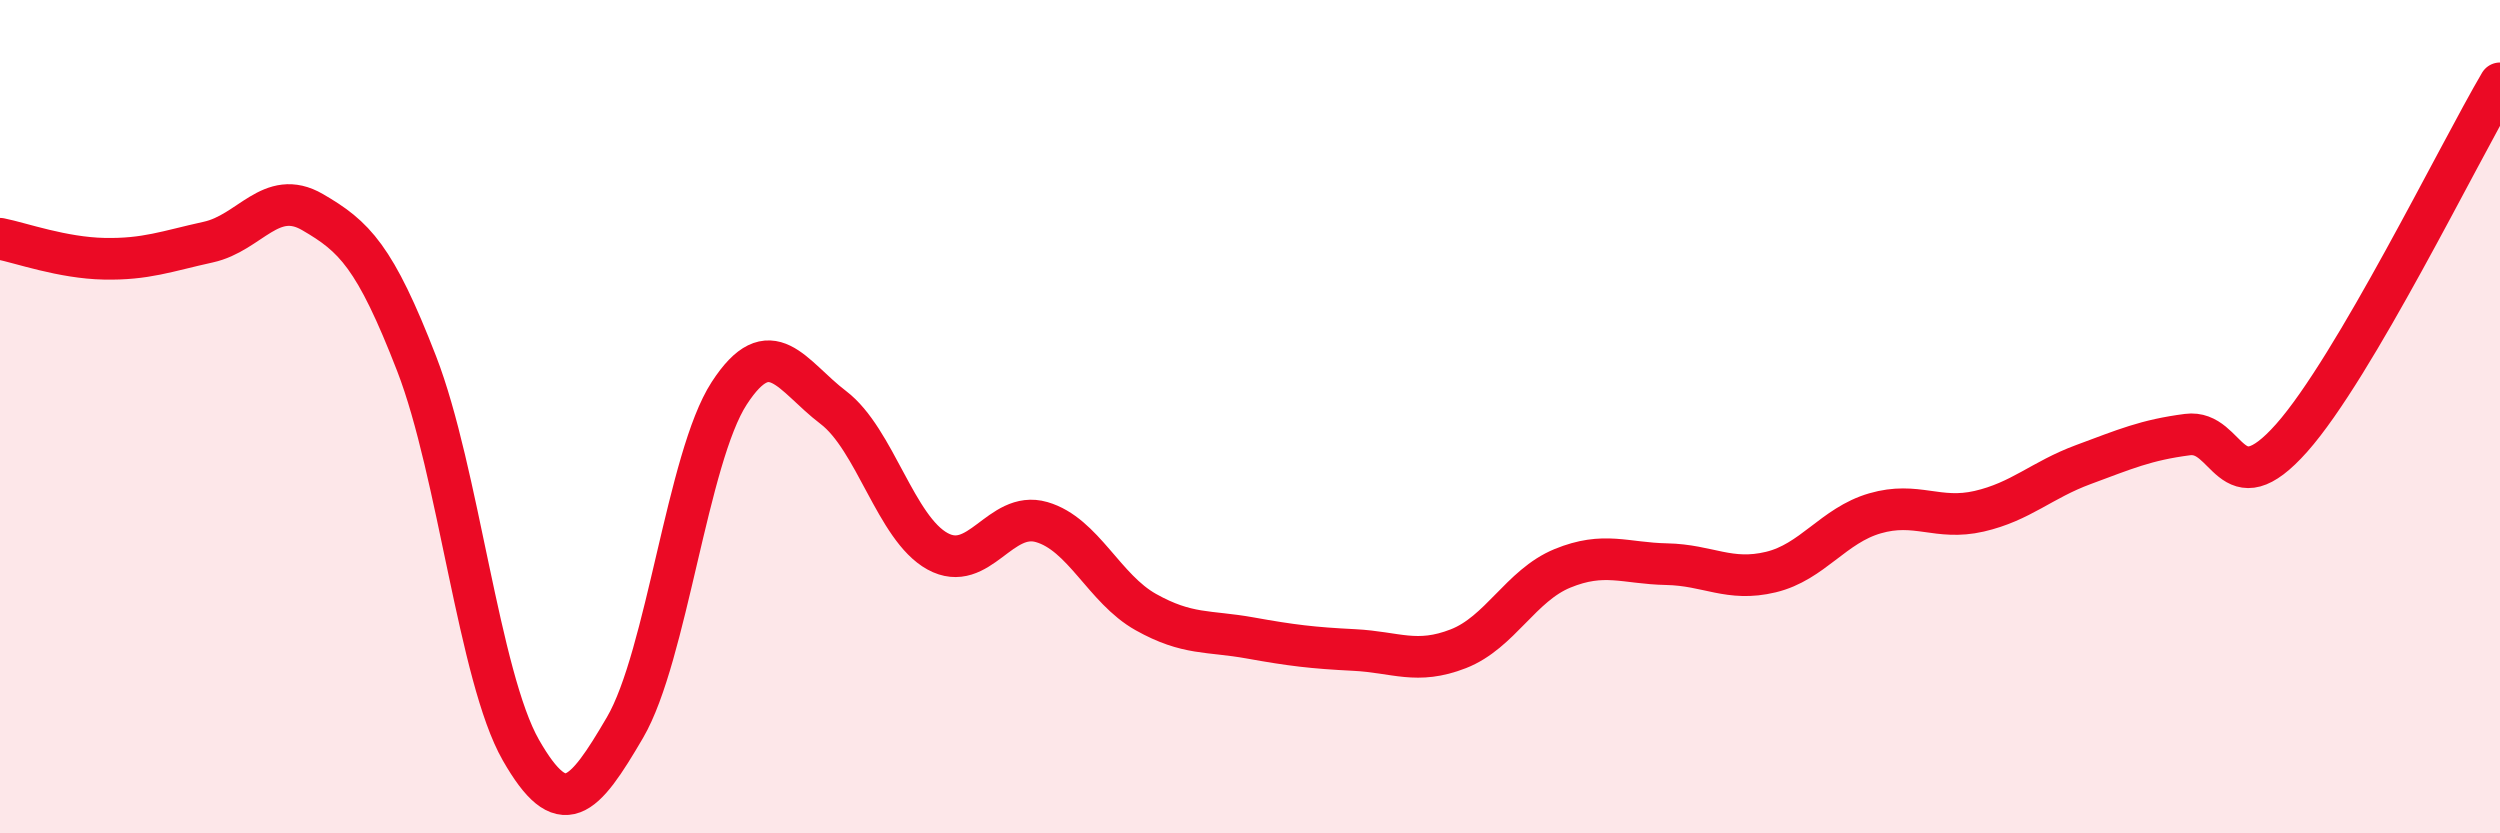
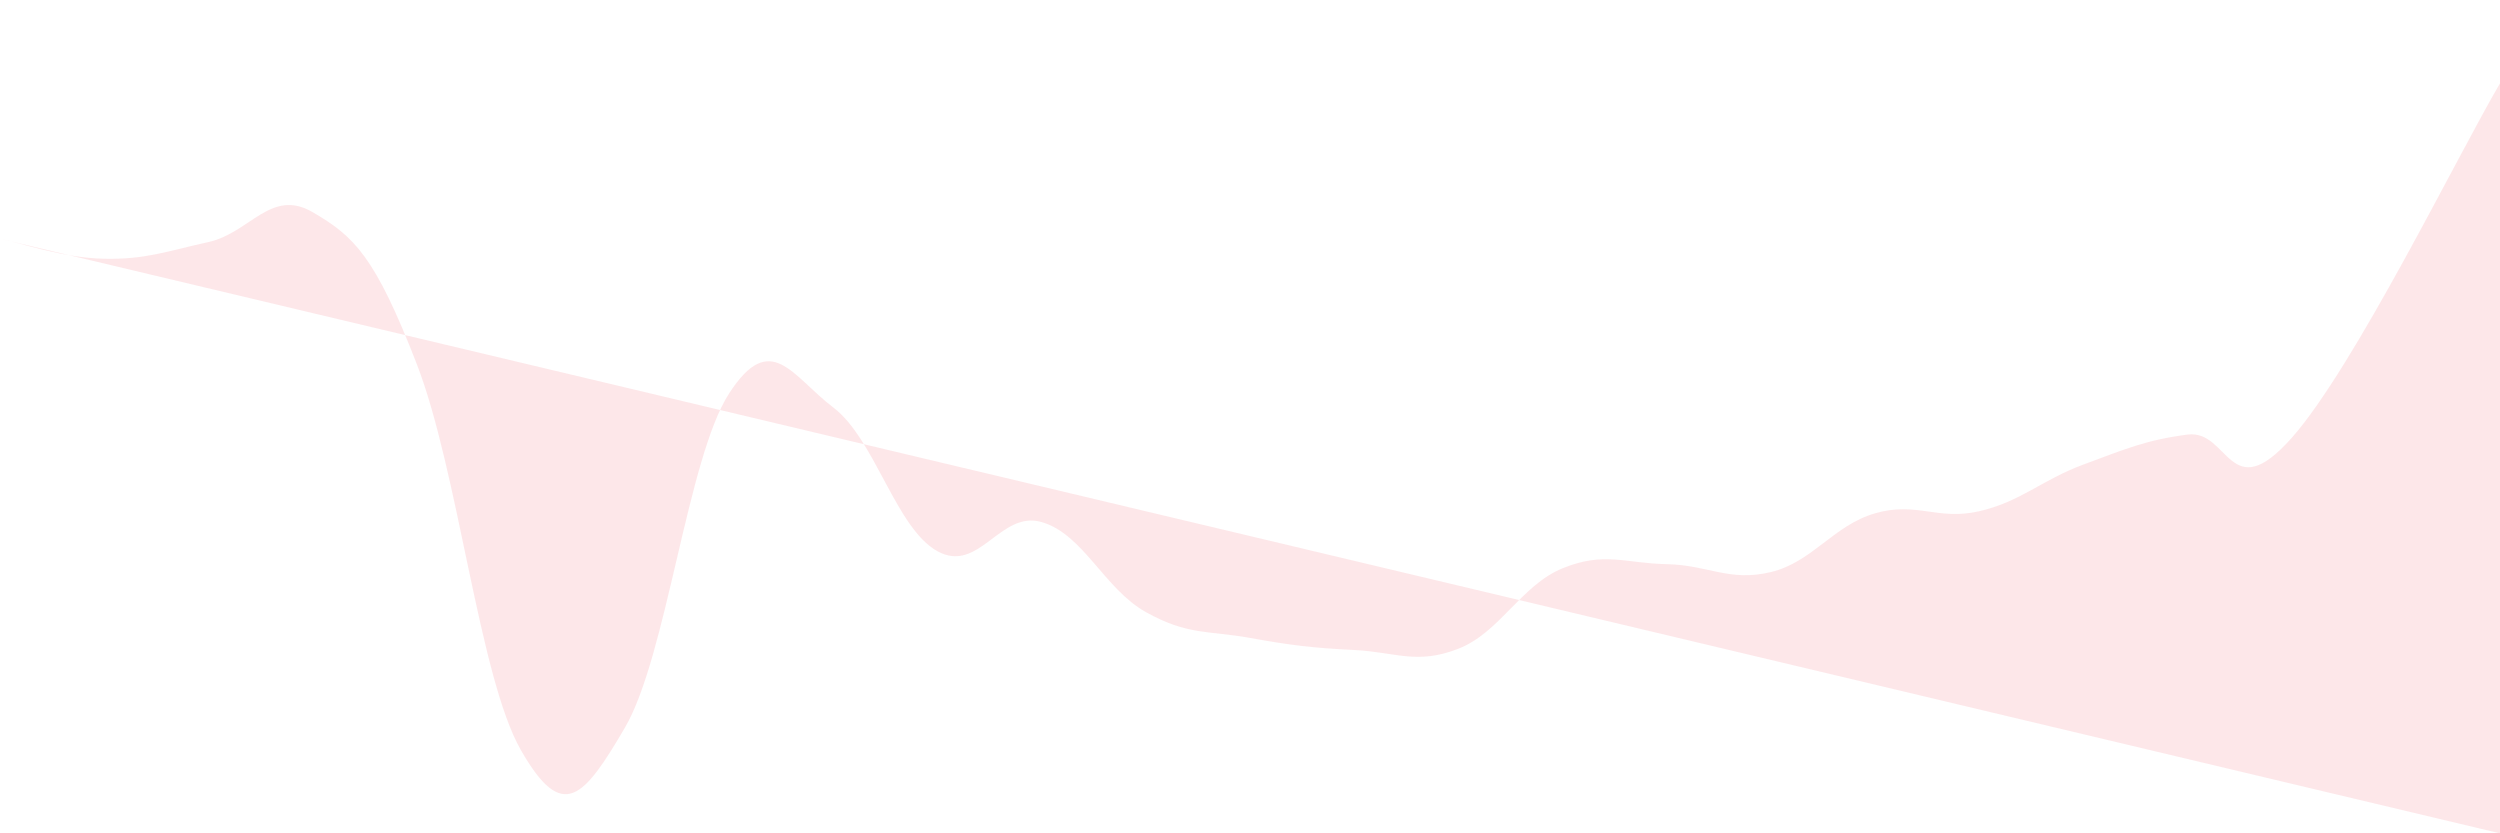
<svg xmlns="http://www.w3.org/2000/svg" width="60" height="20" viewBox="0 0 60 20">
-   <path d="M 0,5.73 C 0.5,5.83 1.5,6.19 2.5,6.21 C 3.5,6.23 4,6.03 5,5.81 C 6,5.59 6.5,4.51 7.5,5.09 C 8.5,5.67 9,6.15 10,8.73 C 11,11.31 11.5,16.25 12.5,18 C 13.5,19.75 14,19.17 15,17.46 C 16,15.75 16.5,10.98 17.5,9.44 C 18.5,7.9 19,9.02 20,9.78 C 21,10.54 21.5,12.68 22.5,13.23 C 23.5,13.78 24,12.24 25,12.53 C 26,12.82 26.5,14.13 27.5,14.69 C 28.5,15.25 29,15.13 30,15.31 C 31,15.49 31.5,15.55 32.5,15.6 C 33.5,15.65 34,15.96 35,15.57 C 36,15.18 36.5,14.05 37.5,13.64 C 38.5,13.23 39,13.52 40,13.54 C 41,13.56 41.5,13.97 42.5,13.73 C 43.5,13.49 44,12.61 45,12.32 C 46,12.03 46.5,12.5 47.5,12.27 C 48.5,12.04 49,11.52 50,11.15 C 51,10.78 51.5,10.56 52.5,10.43 C 53.5,10.3 53.5,12.2 55,10.51 C 56.5,8.82 59,3.7 60,2L60 20L0 20Z" fill="#EB0A25" opacity="0.1" stroke-linecap="round" stroke-linejoin="round" />
-   <path d="M 0,5.73 C 0.5,5.83 1.5,6.19 2.5,6.21 C 3.5,6.23 4,6.03 5,5.81 C 6,5.59 6.5,4.51 7.5,5.09 C 8.5,5.67 9,6.15 10,8.73 C 11,11.31 11.5,16.25 12.5,18 C 13.5,19.75 14,19.17 15,17.46 C 16,15.75 16.5,10.98 17.5,9.44 C 18.5,7.9 19,9.02 20,9.78 C 21,10.54 21.5,12.68 22.5,13.23 C 23.5,13.78 24,12.24 25,12.53 C 26,12.82 26.5,14.13 27.5,14.69 C 28.5,15.25 29,15.13 30,15.31 C 31,15.49 31.5,15.55 32.5,15.6 C 33.5,15.65 34,15.96 35,15.57 C 36,15.18 36.5,14.05 37.5,13.64 C 38.5,13.23 39,13.52 40,13.54 C 41,13.56 41.5,13.97 42.5,13.73 C 43.5,13.49 44,12.61 45,12.32 C 46,12.03 46.5,12.5 47.5,12.27 C 48.5,12.04 49,11.52 50,11.15 C 51,10.78 51.5,10.56 52.5,10.43 C 53.5,10.3 53.5,12.2 55,10.51 C 56.5,8.82 59,3.7 60,2" stroke="#EB0A25" stroke-width="1" fill="none" stroke-linecap="round" stroke-linejoin="round" />
+   <path d="M 0,5.73 C 0.5,5.83 1.5,6.19 2.5,6.21 C 3.5,6.23 4,6.03 5,5.81 C 6,5.59 6.5,4.51 7.5,5.09 C 8.5,5.67 9,6.15 10,8.73 C 11,11.31 11.5,16.25 12.5,18 C 13.5,19.75 14,19.17 15,17.46 C 16,15.75 16.5,10.98 17.5,9.44 C 18.5,7.9 19,9.02 20,9.78 C 21,10.54 21.5,12.68 22.5,13.23 C 23.5,13.78 24,12.24 25,12.53 C 26,12.82 26.5,14.13 27.5,14.69 C 28.5,15.25 29,15.13 30,15.31 C 31,15.49 31.5,15.55 32.5,15.6 C 33.5,15.65 34,15.96 35,15.57 C 36,15.18 36.5,14.05 37.5,13.64 C 38.5,13.23 39,13.52 40,13.54 C 41,13.56 41.5,13.97 42.5,13.73 C 43.5,13.49 44,12.61 45,12.32 C 46,12.03 46.5,12.5 47.5,12.27 C 48.5,12.04 49,11.52 50,11.15 C 51,10.78 51.5,10.56 52.5,10.43 C 53.5,10.3 53.5,12.2 55,10.51 C 56.5,8.82 59,3.7 60,2L60 20Z" fill="#EB0A25" opacity="0.1" stroke-linecap="round" stroke-linejoin="round" />
</svg>